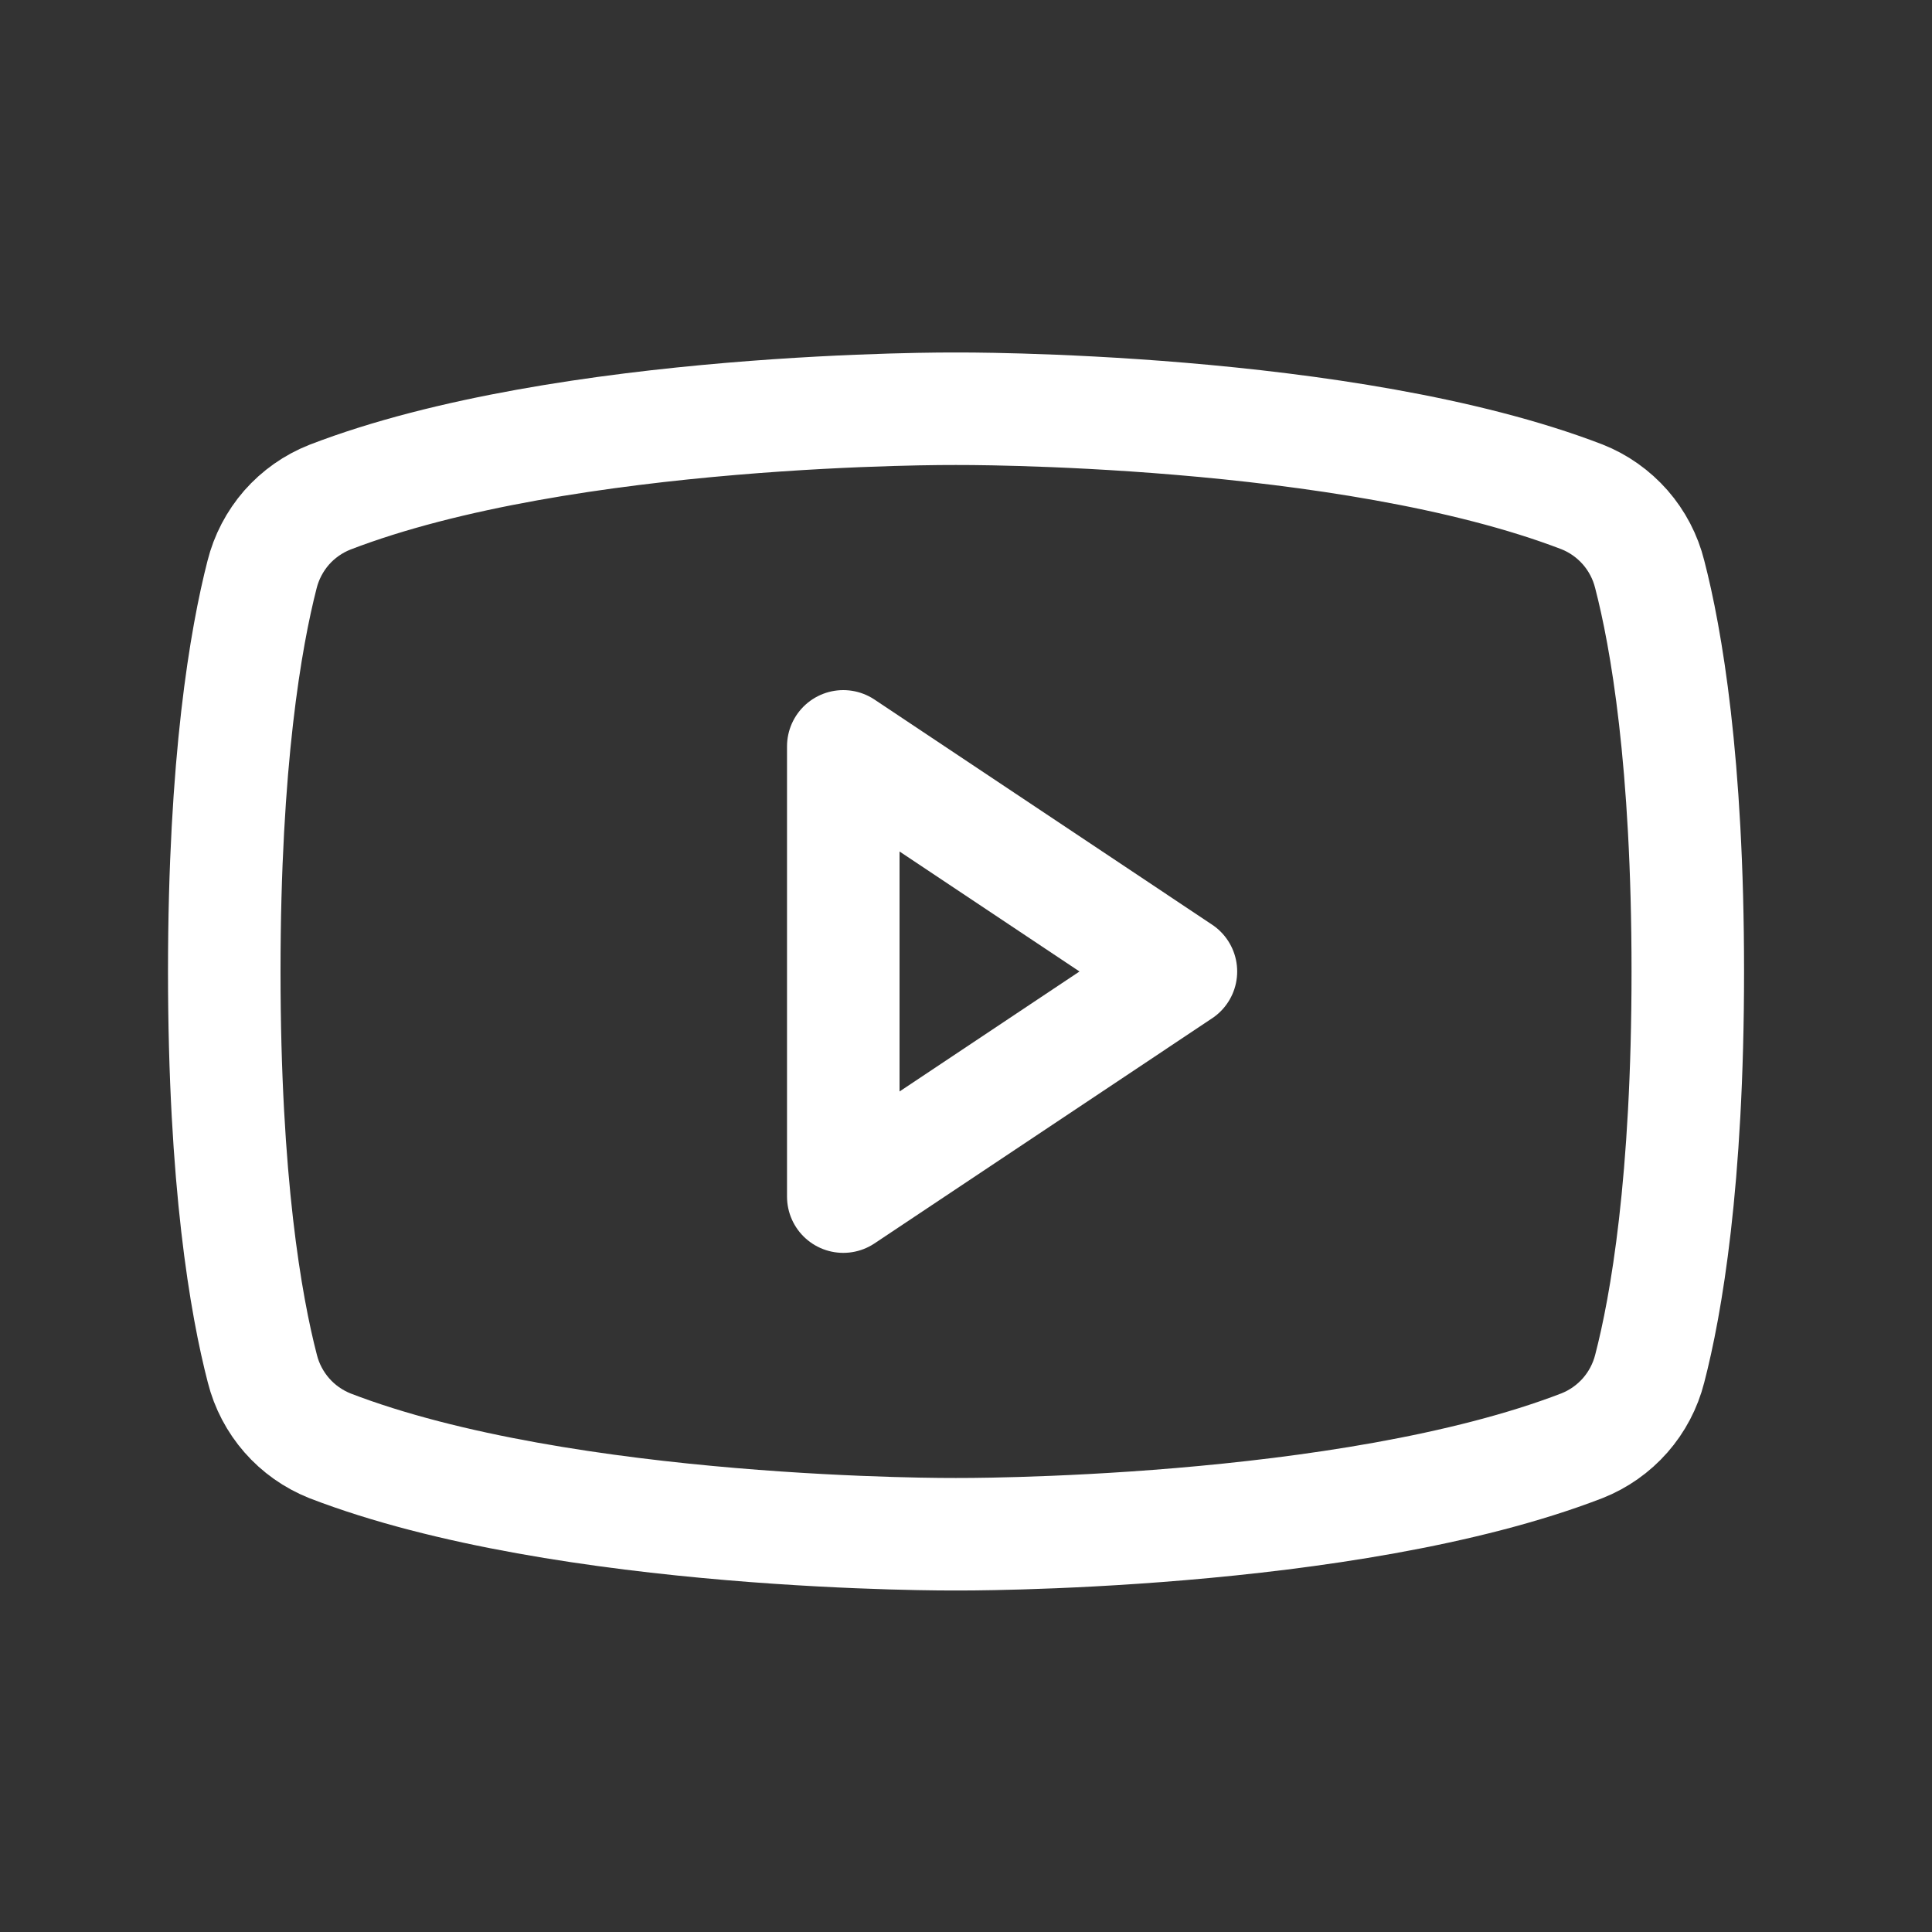
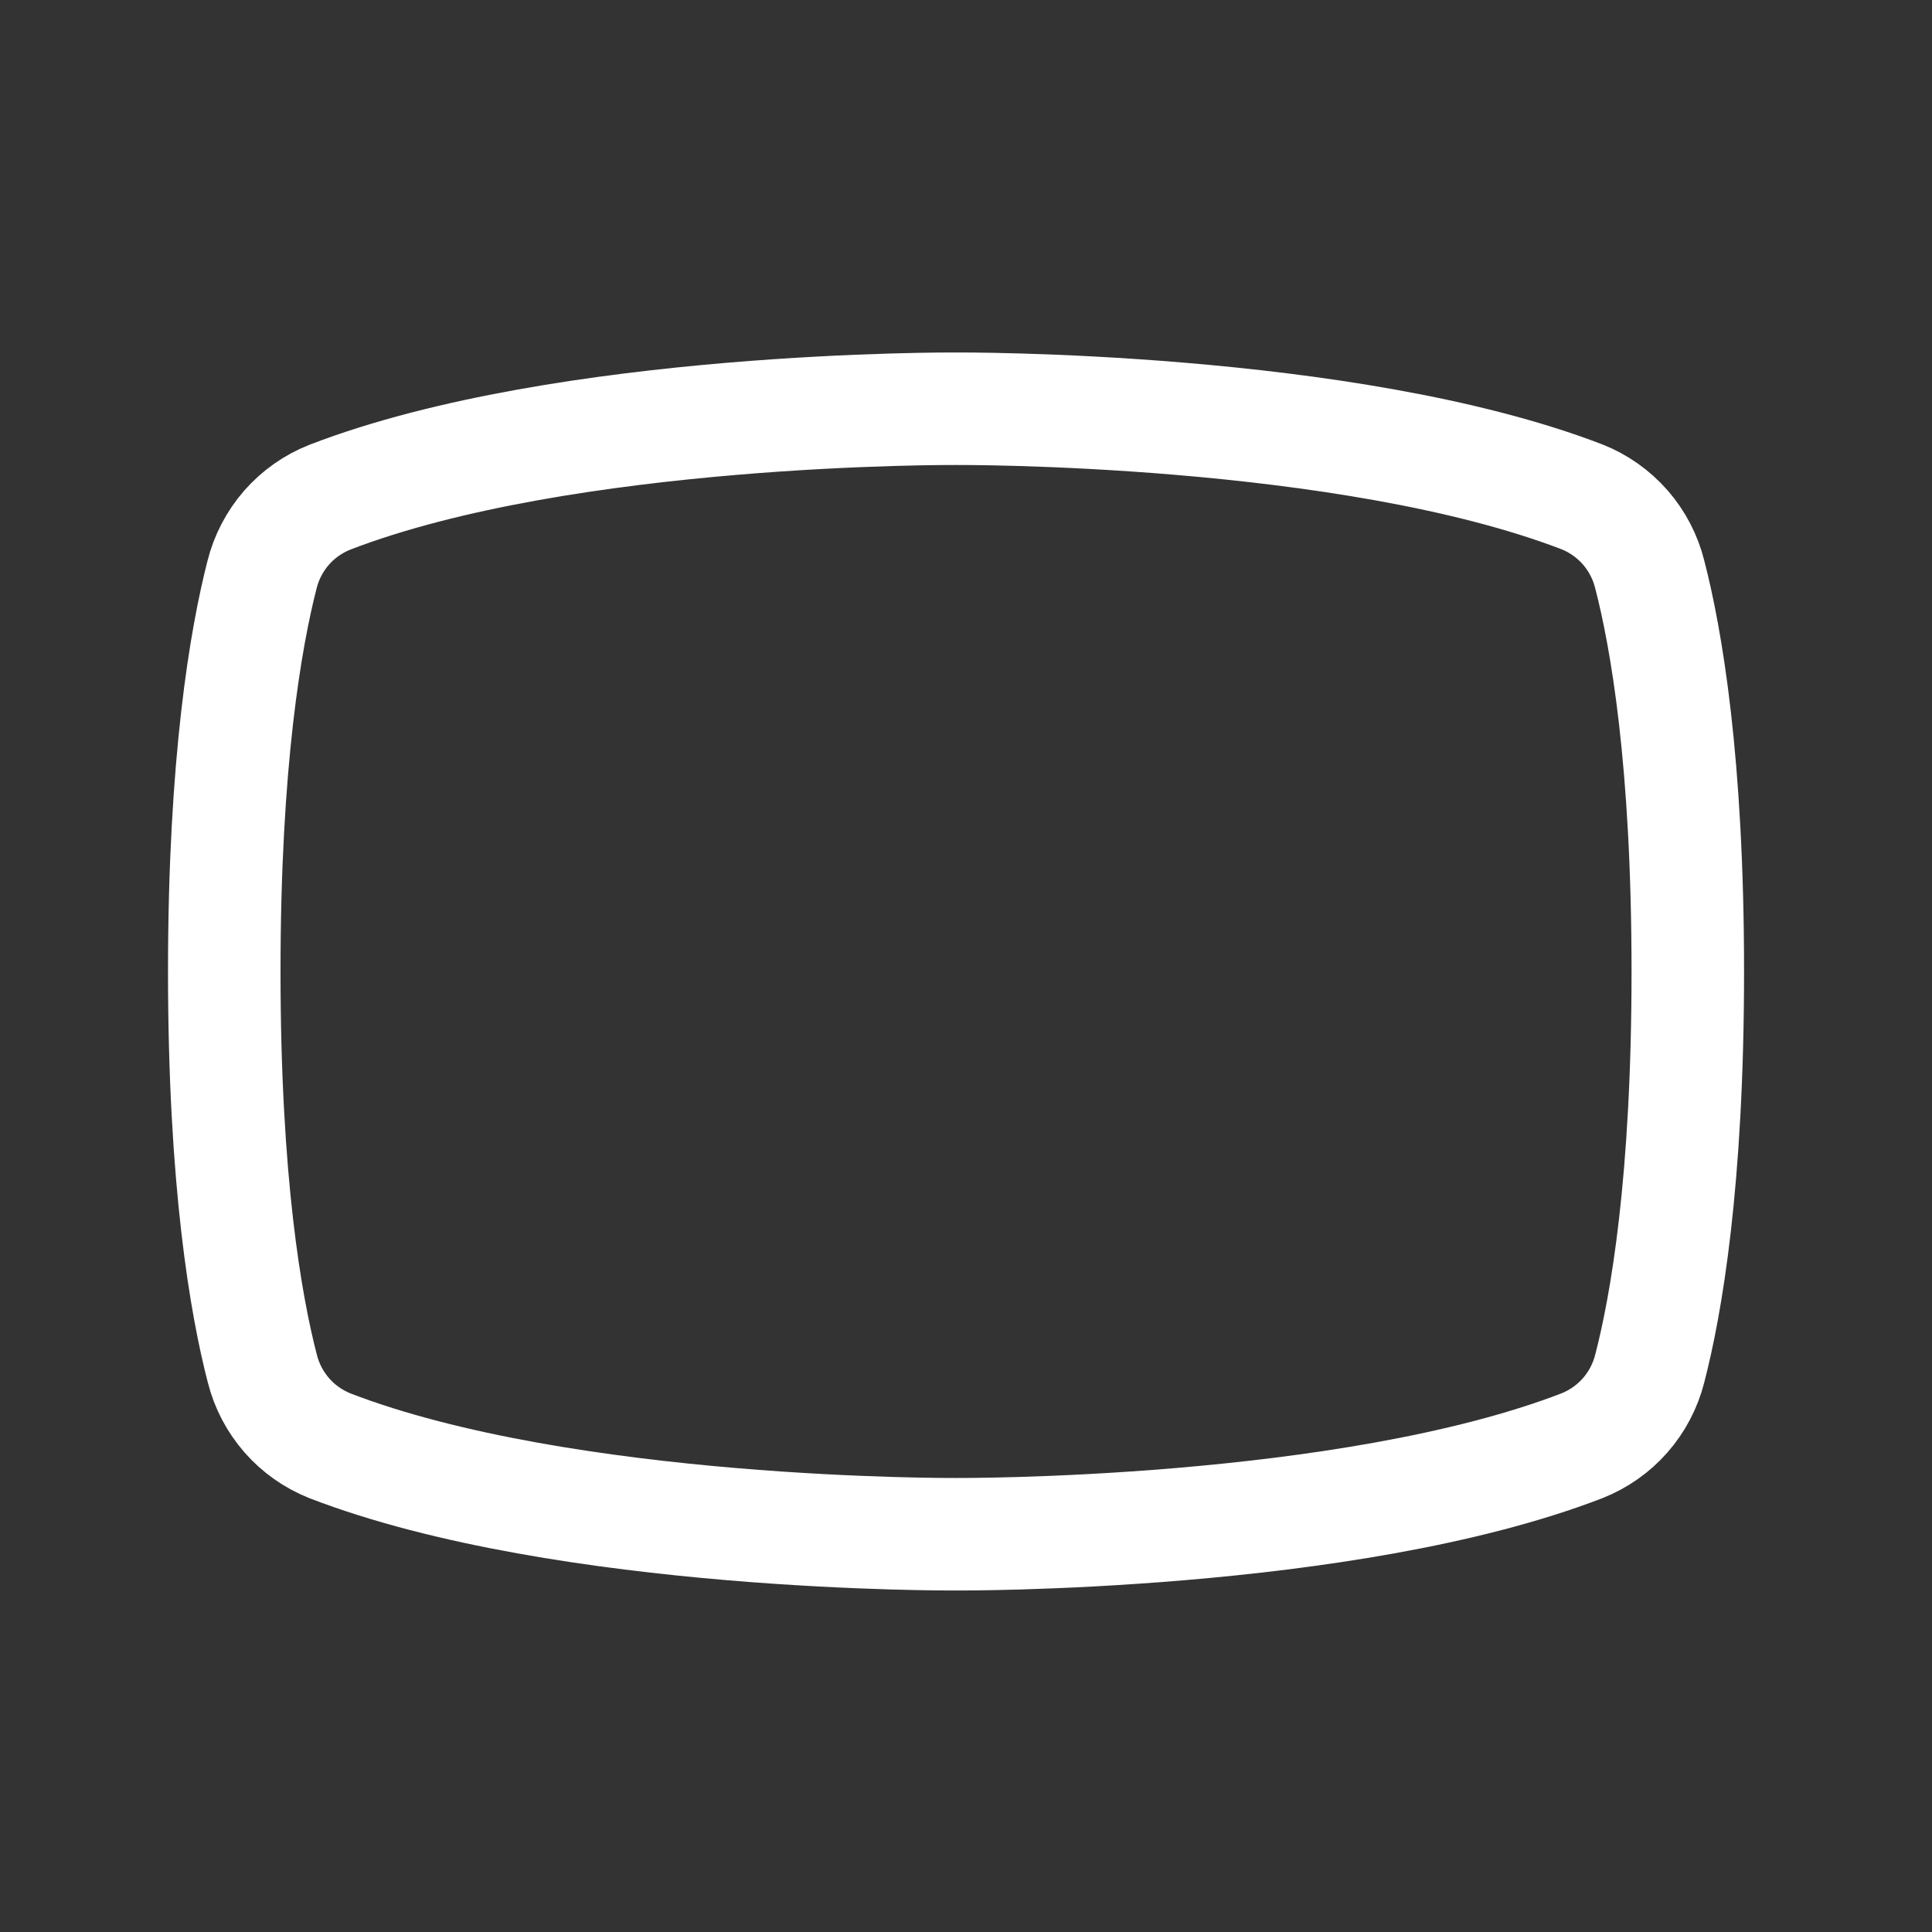
<svg xmlns="http://www.w3.org/2000/svg" width="25" height="25" viewBox="0 0 25 25" fill="none">
  <rect x="0" y="0" width="25" height="25" fill="#333333" stroke="none" />
  <g clip-path="url(#clip0_1000_139)">
-     <path d="M15.281 12.571L10.912 9.658V15.484L15.281 12.571Z" stroke="white" stroke-width="1.456" stroke-linecap="round" stroke-linejoin="round" />
    <path d="M2.902 12.571C2.902 15.293 3.182 16.89 3.395 17.711C3.451 17.934 3.56 18.141 3.711 18.314C3.863 18.488 4.054 18.622 4.268 18.708C7.319 19.885 12.369 19.853 12.369 19.853C12.369 19.853 17.419 19.885 20.47 18.708C20.685 18.623 20.877 18.488 21.029 18.315C21.181 18.142 21.29 17.935 21.347 17.711C21.56 16.892 21.84 15.293 21.84 12.571C21.84 9.848 21.56 8.252 21.347 7.431C21.291 7.206 21.182 6.998 21.03 6.824C20.877 6.65 20.686 6.514 20.47 6.429C17.419 5.257 12.369 5.289 12.369 5.289C12.369 5.289 7.319 5.257 4.268 6.434C4.053 6.519 3.861 6.654 3.708 6.828C3.556 7.003 3.447 7.211 3.391 7.435C3.182 8.251 2.902 9.848 2.902 12.571Z" stroke="white" stroke-width="1.456" stroke-linecap="round" stroke-linejoin="round" />
  </g>
  <defs>
    <clipPath id="clip0_1000_139">
      <rect width="23.303" height="23.303" fill="white" transform="translate(0.717 0.919)" />
    </clipPath>
  </defs>
</svg>